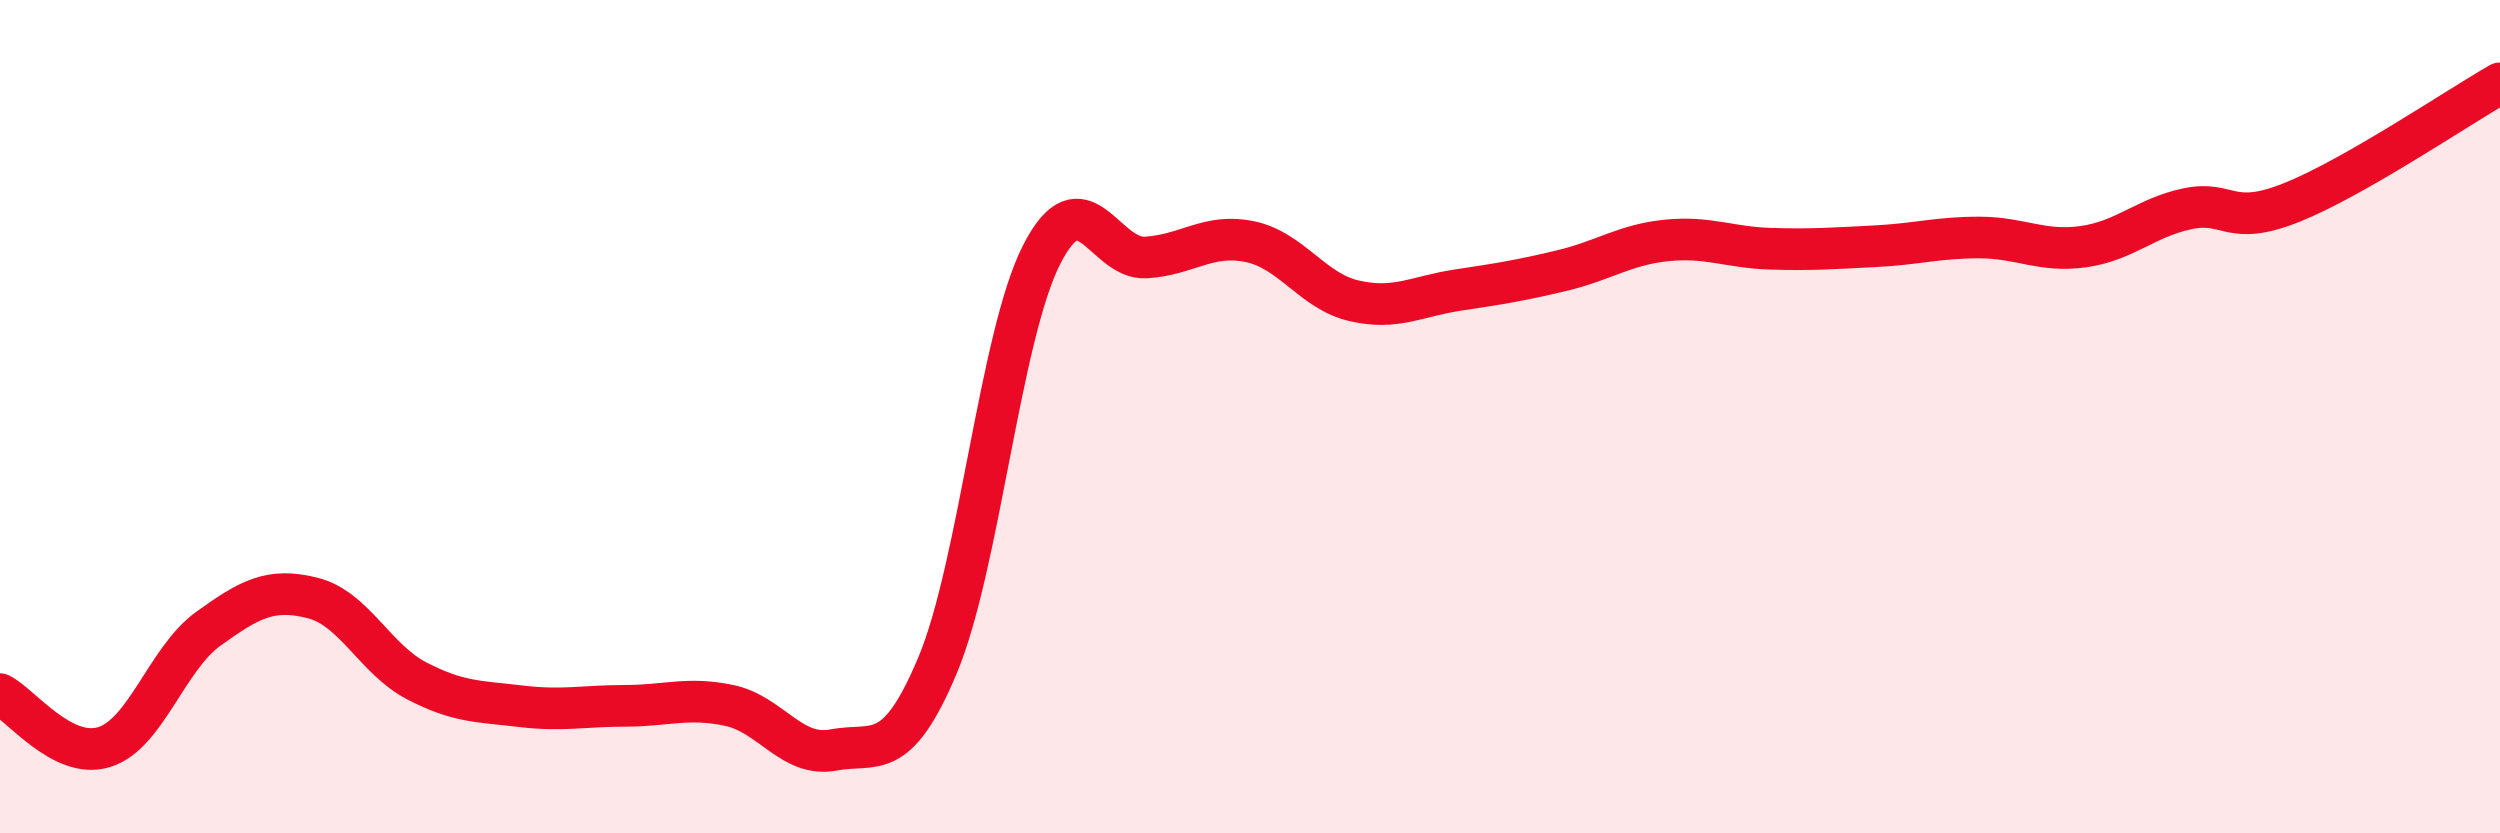
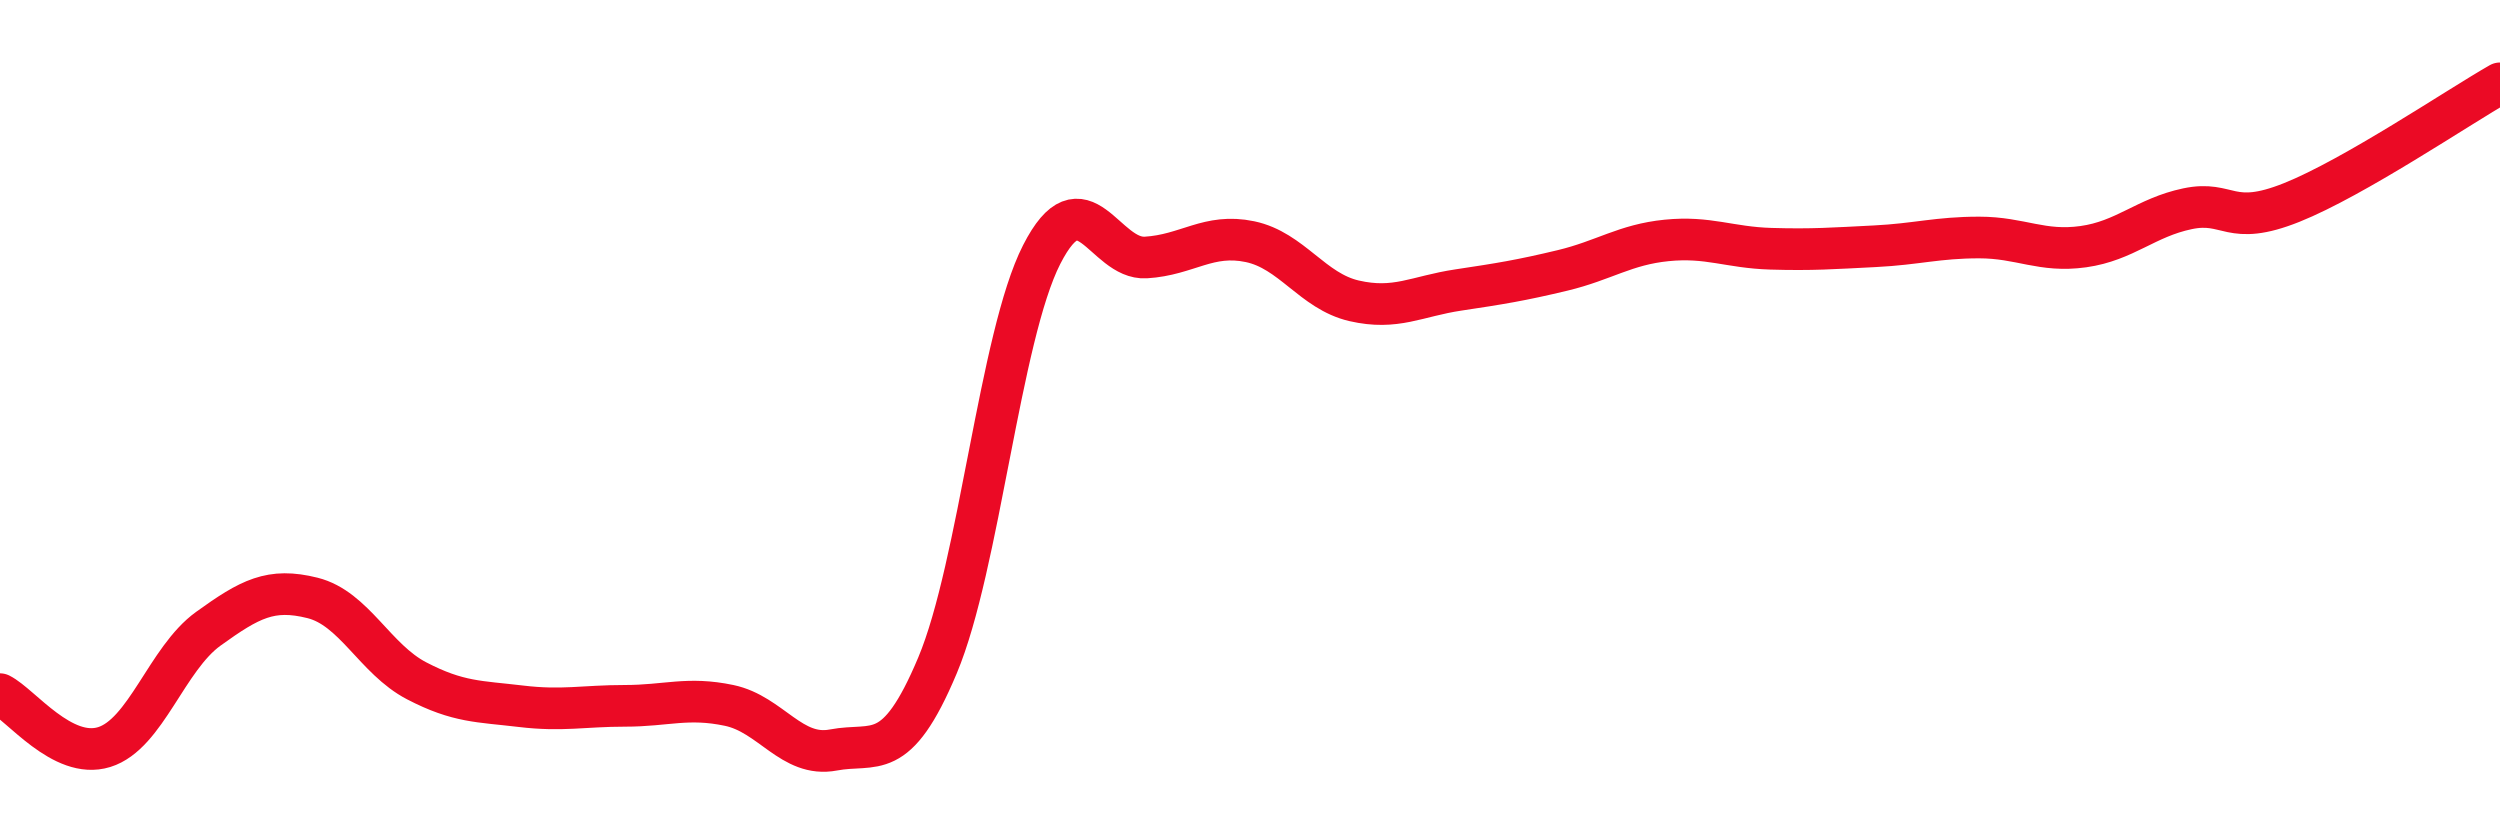
<svg xmlns="http://www.w3.org/2000/svg" width="60" height="20" viewBox="0 0 60 20">
-   <path d="M 0,16.66 C 0.5,16.91 1.5,18.24 2.5,17.93 C 3.5,17.62 4,15.81 5,15.09 C 6,14.37 6.5,14.1 7.5,14.35 C 8.5,14.6 9,15.82 10,16.34 C 11,16.86 11.5,16.83 12.5,16.95 C 13.5,17.07 14,16.94 15,16.94 C 16,16.94 16.5,16.72 17.5,16.93 C 18.5,17.14 19,18.19 20,18 C 21,17.81 21.5,18.35 22.5,15.97 C 23.5,13.59 24,8.07 25,6.11 C 26,4.15 26.5,6.24 27.5,6.18 C 28.5,6.12 29,5.59 30,5.8 C 31,6.01 31.5,6.99 32.5,7.22 C 33.5,7.45 34,7.11 35,6.96 C 36,6.81 36.5,6.73 37.5,6.49 C 38.5,6.25 39,5.87 40,5.77 C 41,5.67 41.5,5.94 42.5,5.97 C 43.5,6 44,5.96 45,5.91 C 46,5.86 46.5,5.7 47.5,5.7 C 48.5,5.7 49,6.06 50,5.92 C 51,5.78 51.5,5.22 52.5,5.01 C 53.5,4.8 53.5,5.46 55,4.86 C 56.5,4.26 59,2.57 60,2L60 20L0 20Z" fill="#EB0A25" opacity="0.1" stroke-linecap="round" stroke-linejoin="round" />
  <path d="M 0,16.66 C 0.5,16.91 1.5,18.24 2.5,17.93 C 3.5,17.62 4,15.81 5,15.09 C 6,14.37 6.5,14.1 7.5,14.35 C 8.5,14.6 9,15.82 10,16.34 C 11,16.86 11.5,16.83 12.5,16.95 C 13.5,17.07 14,16.94 15,16.94 C 16,16.94 16.5,16.72 17.5,16.93 C 18.5,17.14 19,18.19 20,18 C 21,17.81 21.5,18.35 22.5,15.97 C 23.5,13.59 24,8.07 25,6.11 C 26,4.15 26.5,6.24 27.5,6.18 C 28.5,6.12 29,5.59 30,5.8 C 31,6.01 31.5,6.99 32.5,7.22 C 33.5,7.45 34,7.11 35,6.96 C 36,6.81 36.5,6.73 37.5,6.49 C 38.5,6.25 39,5.87 40,5.77 C 41,5.67 41.5,5.94 42.5,5.97 C 43.5,6 44,5.96 45,5.91 C 46,5.86 46.5,5.7 47.5,5.7 C 48.5,5.7 49,6.06 50,5.92 C 51,5.78 51.5,5.22 52.5,5.01 C 53.5,4.8 53.5,5.46 55,4.86 C 56.5,4.26 59,2.57 60,2" stroke="#EB0A25" stroke-width="1" fill="none" stroke-linecap="round" stroke-linejoin="round" />
</svg>